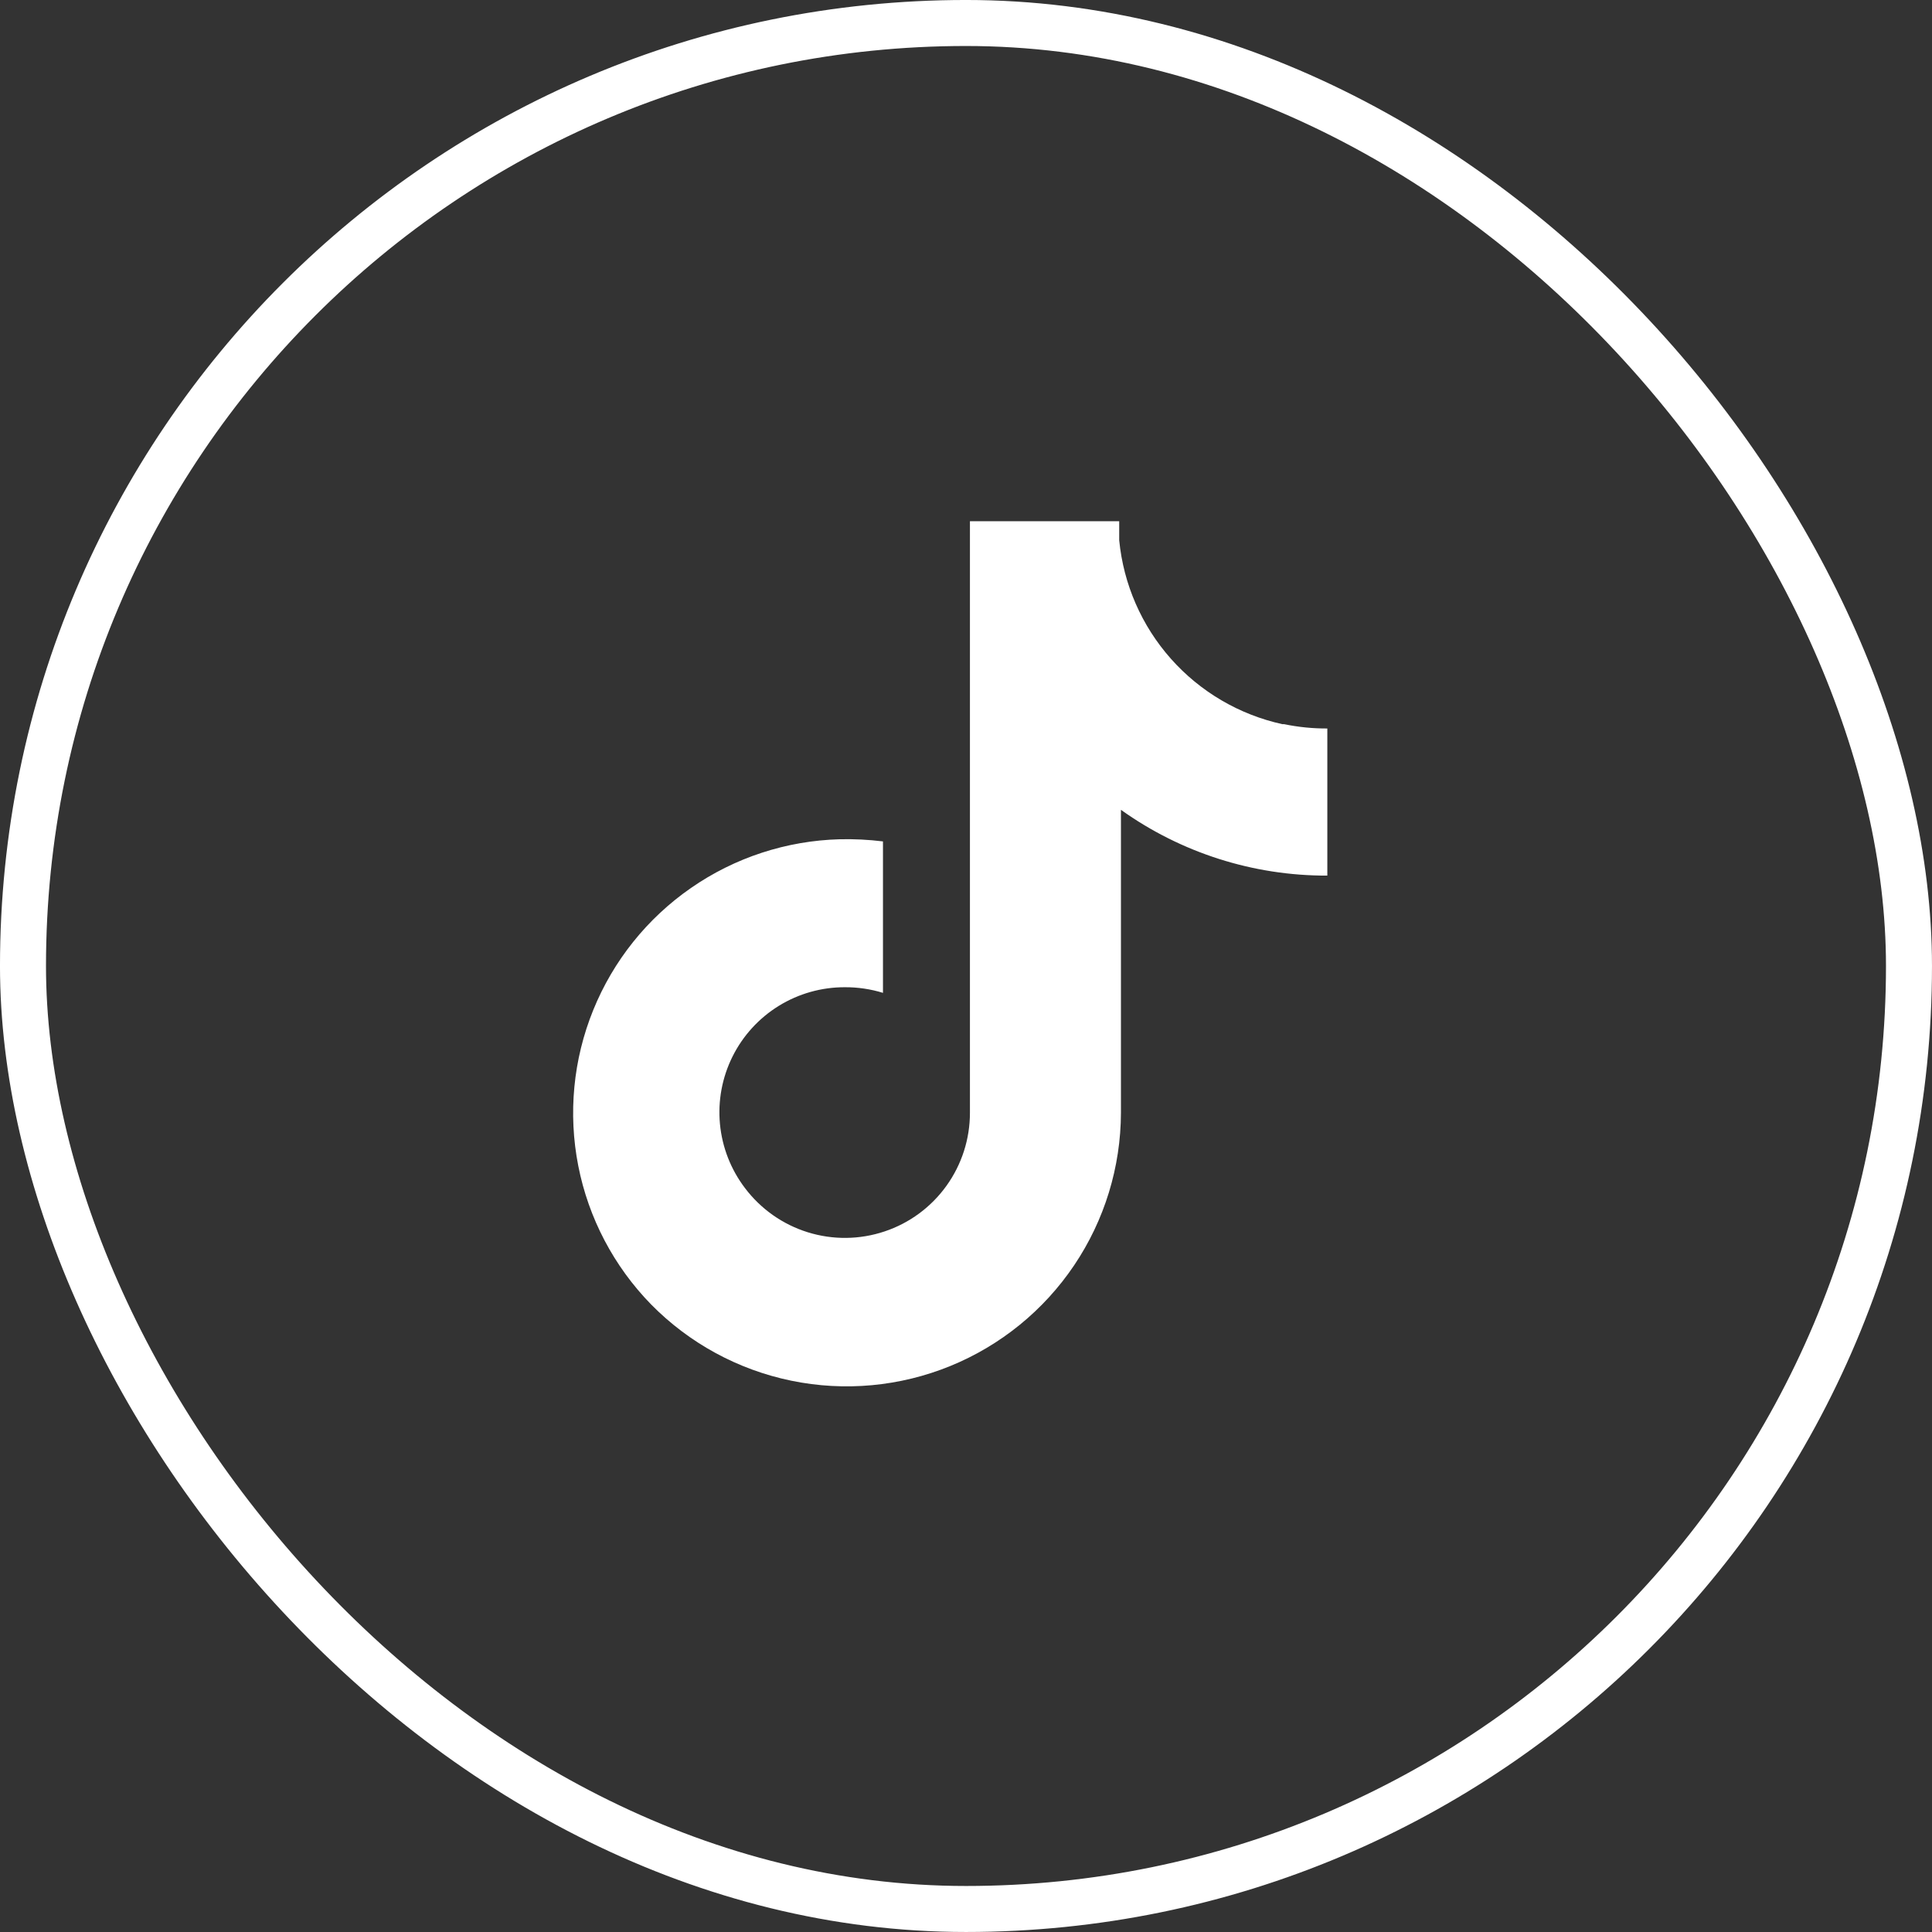
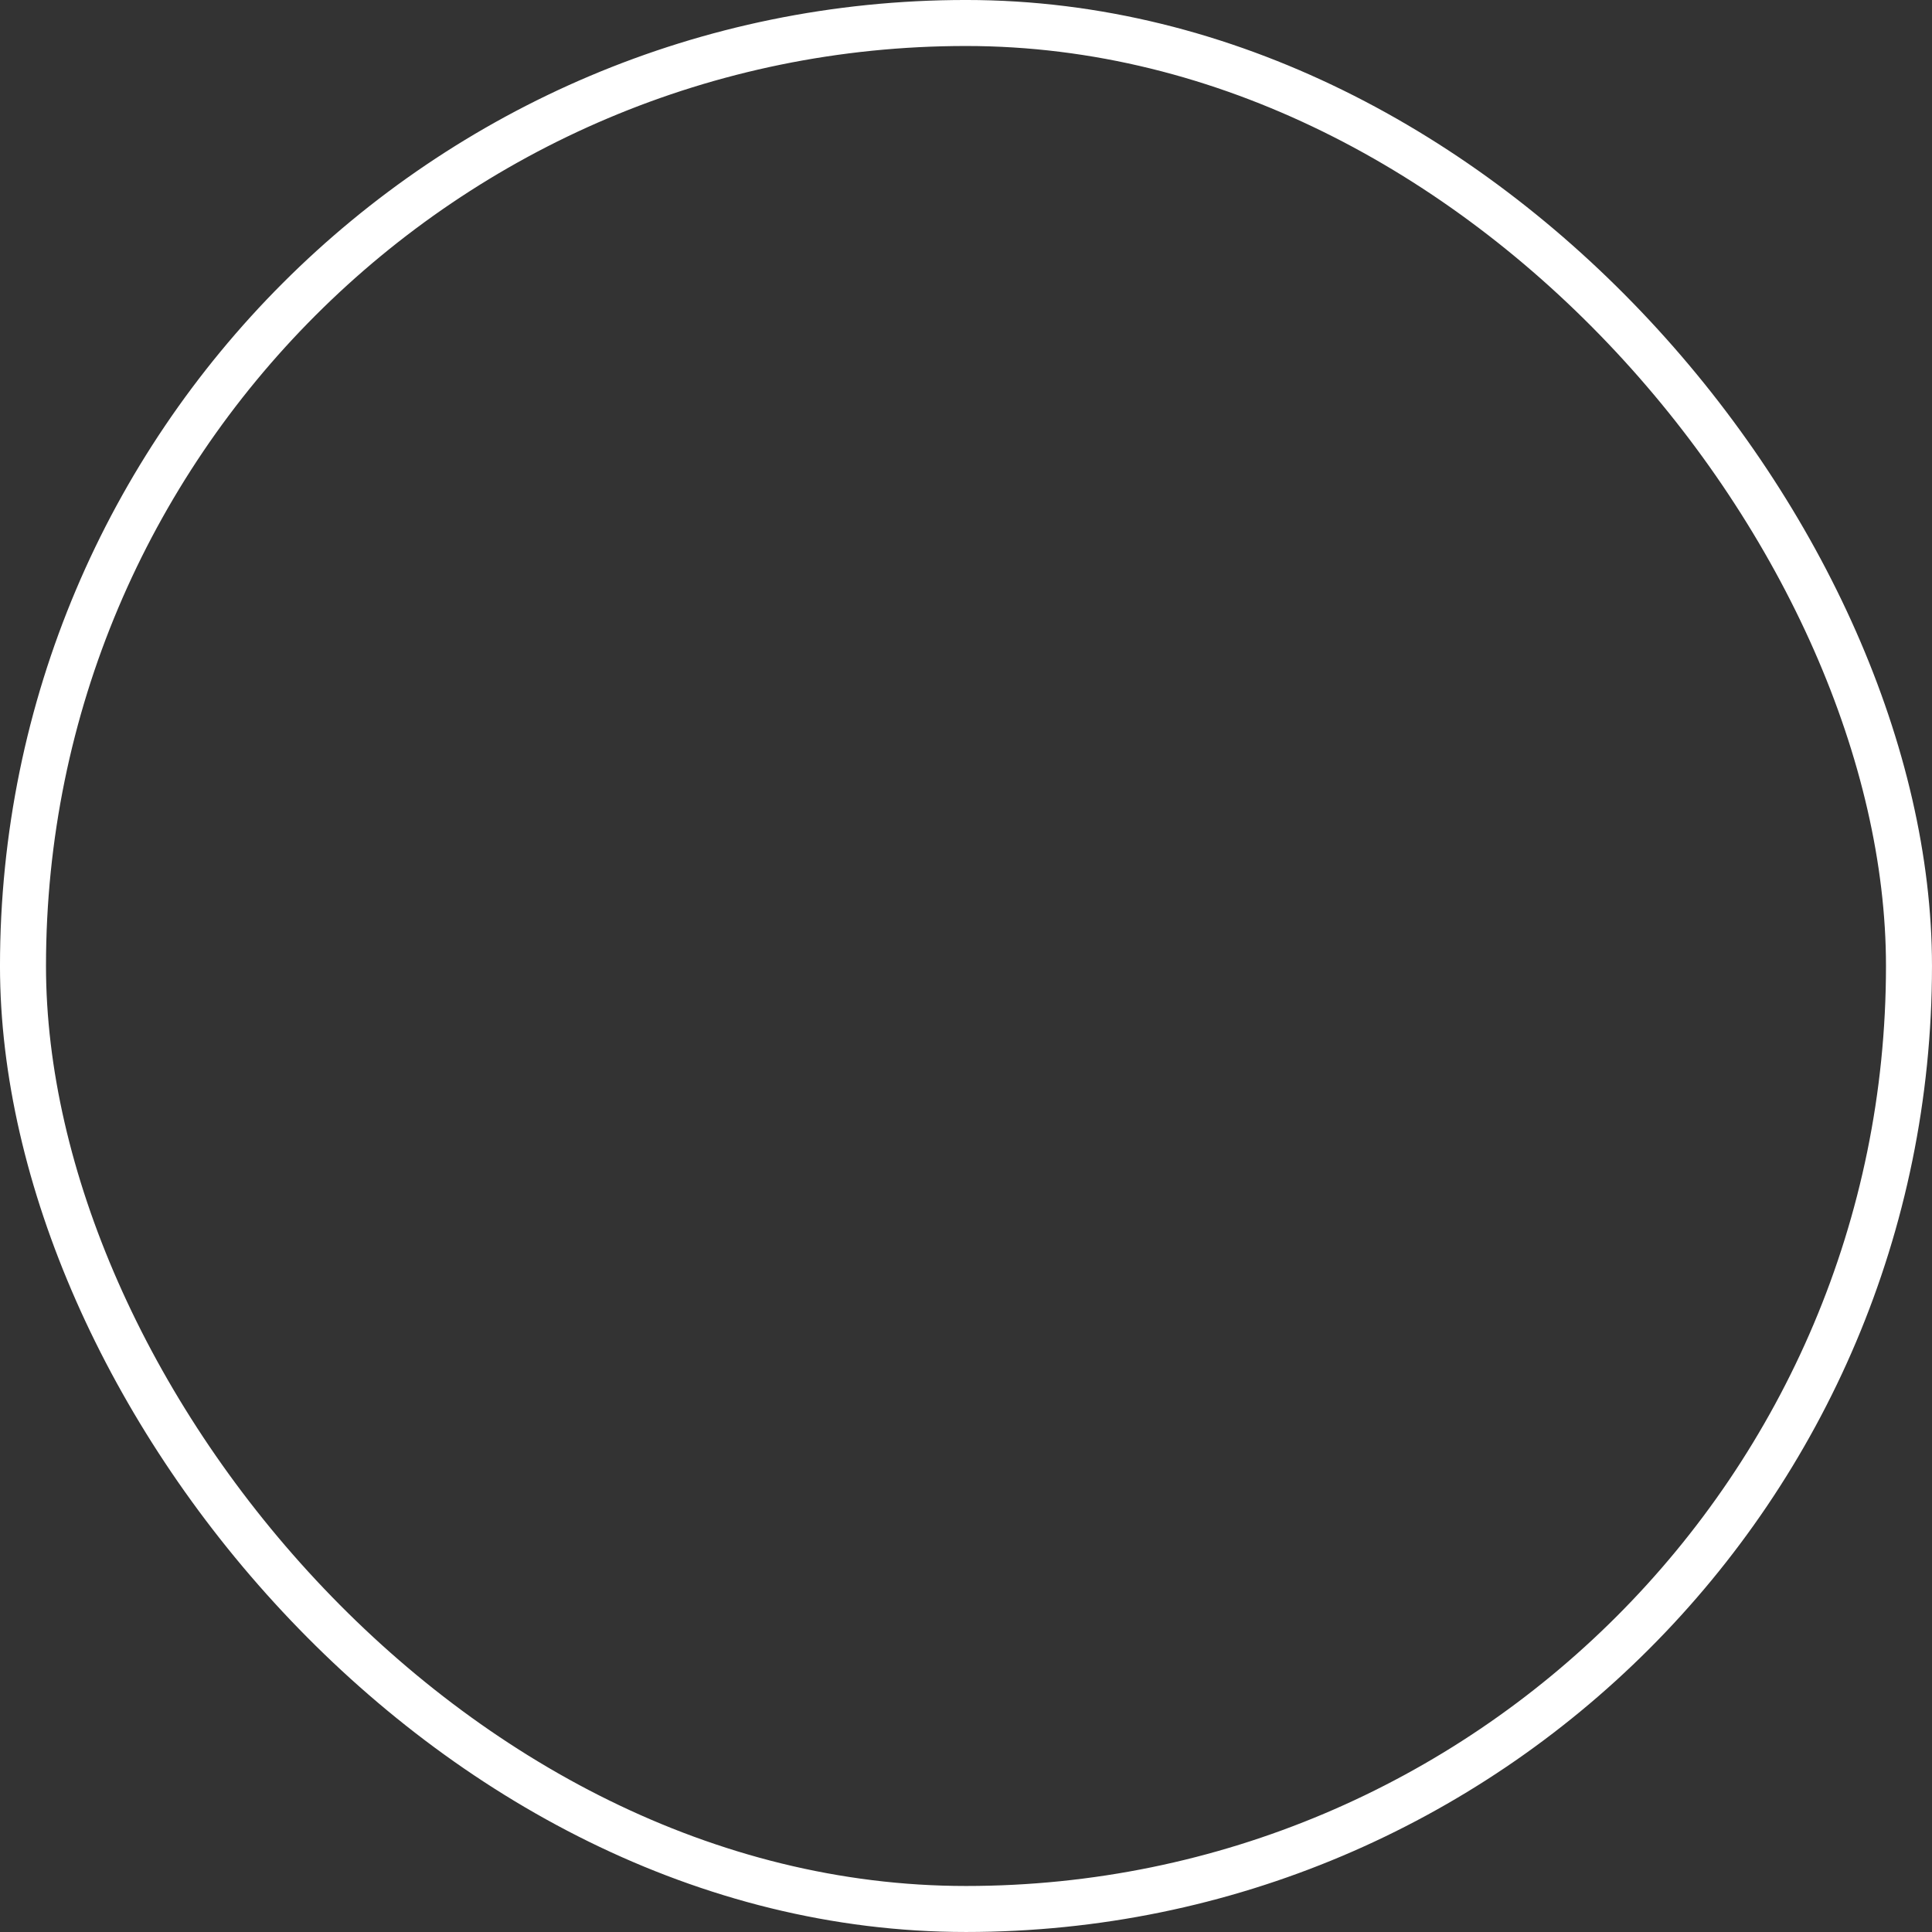
<svg xmlns="http://www.w3.org/2000/svg" width="80" height="80" viewBox="0 0 80 80" fill="none">
  <rect x="0" y="0" width="80" height="80" fill="#333333" stroke="none" />
  <rect x="0.952" y="0.952" width="78.095" height="78.095" rx="39.048" stroke="white" stroke-width="1.905" />
-   <path d="M53.099 29.986C51.313 29.593 49.697 28.645 48.484 27.277C47.27 25.909 46.521 24.191 46.344 22.371V21.583H40.163V46.075C40.164 47.162 39.824 48.221 39.189 49.104C38.555 49.986 37.659 50.647 36.628 50.991C35.598 51.336 34.485 51.348 33.447 51.025C32.409 50.702 31.5 50.061 30.846 49.193C30.261 48.424 29.903 47.506 29.812 46.544C29.721 45.583 29.901 44.614 30.332 43.749C30.762 42.885 31.427 42.157 32.249 41.65C33.071 41.143 34.019 40.876 34.985 40.879C35.52 40.876 36.051 40.955 36.562 41.112V34.841C35.968 34.768 35.369 34.738 34.77 34.752C32.565 34.811 30.425 35.511 28.613 36.768C26.8 38.024 25.392 39.782 24.564 41.826C23.734 43.87 23.52 46.112 23.945 48.276C24.37 50.441 25.418 52.434 26.959 54.012C28.538 55.618 30.559 56.718 32.765 57.172C34.971 57.627 37.262 57.415 39.347 56.565C41.433 55.714 43.218 54.263 44.477 52.395C45.736 50.527 46.41 48.327 46.416 46.075V33.533C48.909 35.314 51.899 36.267 54.962 36.257V30.165C54.361 30.168 53.76 30.108 53.171 29.986H53.099Z" fill="white" />
</svg>